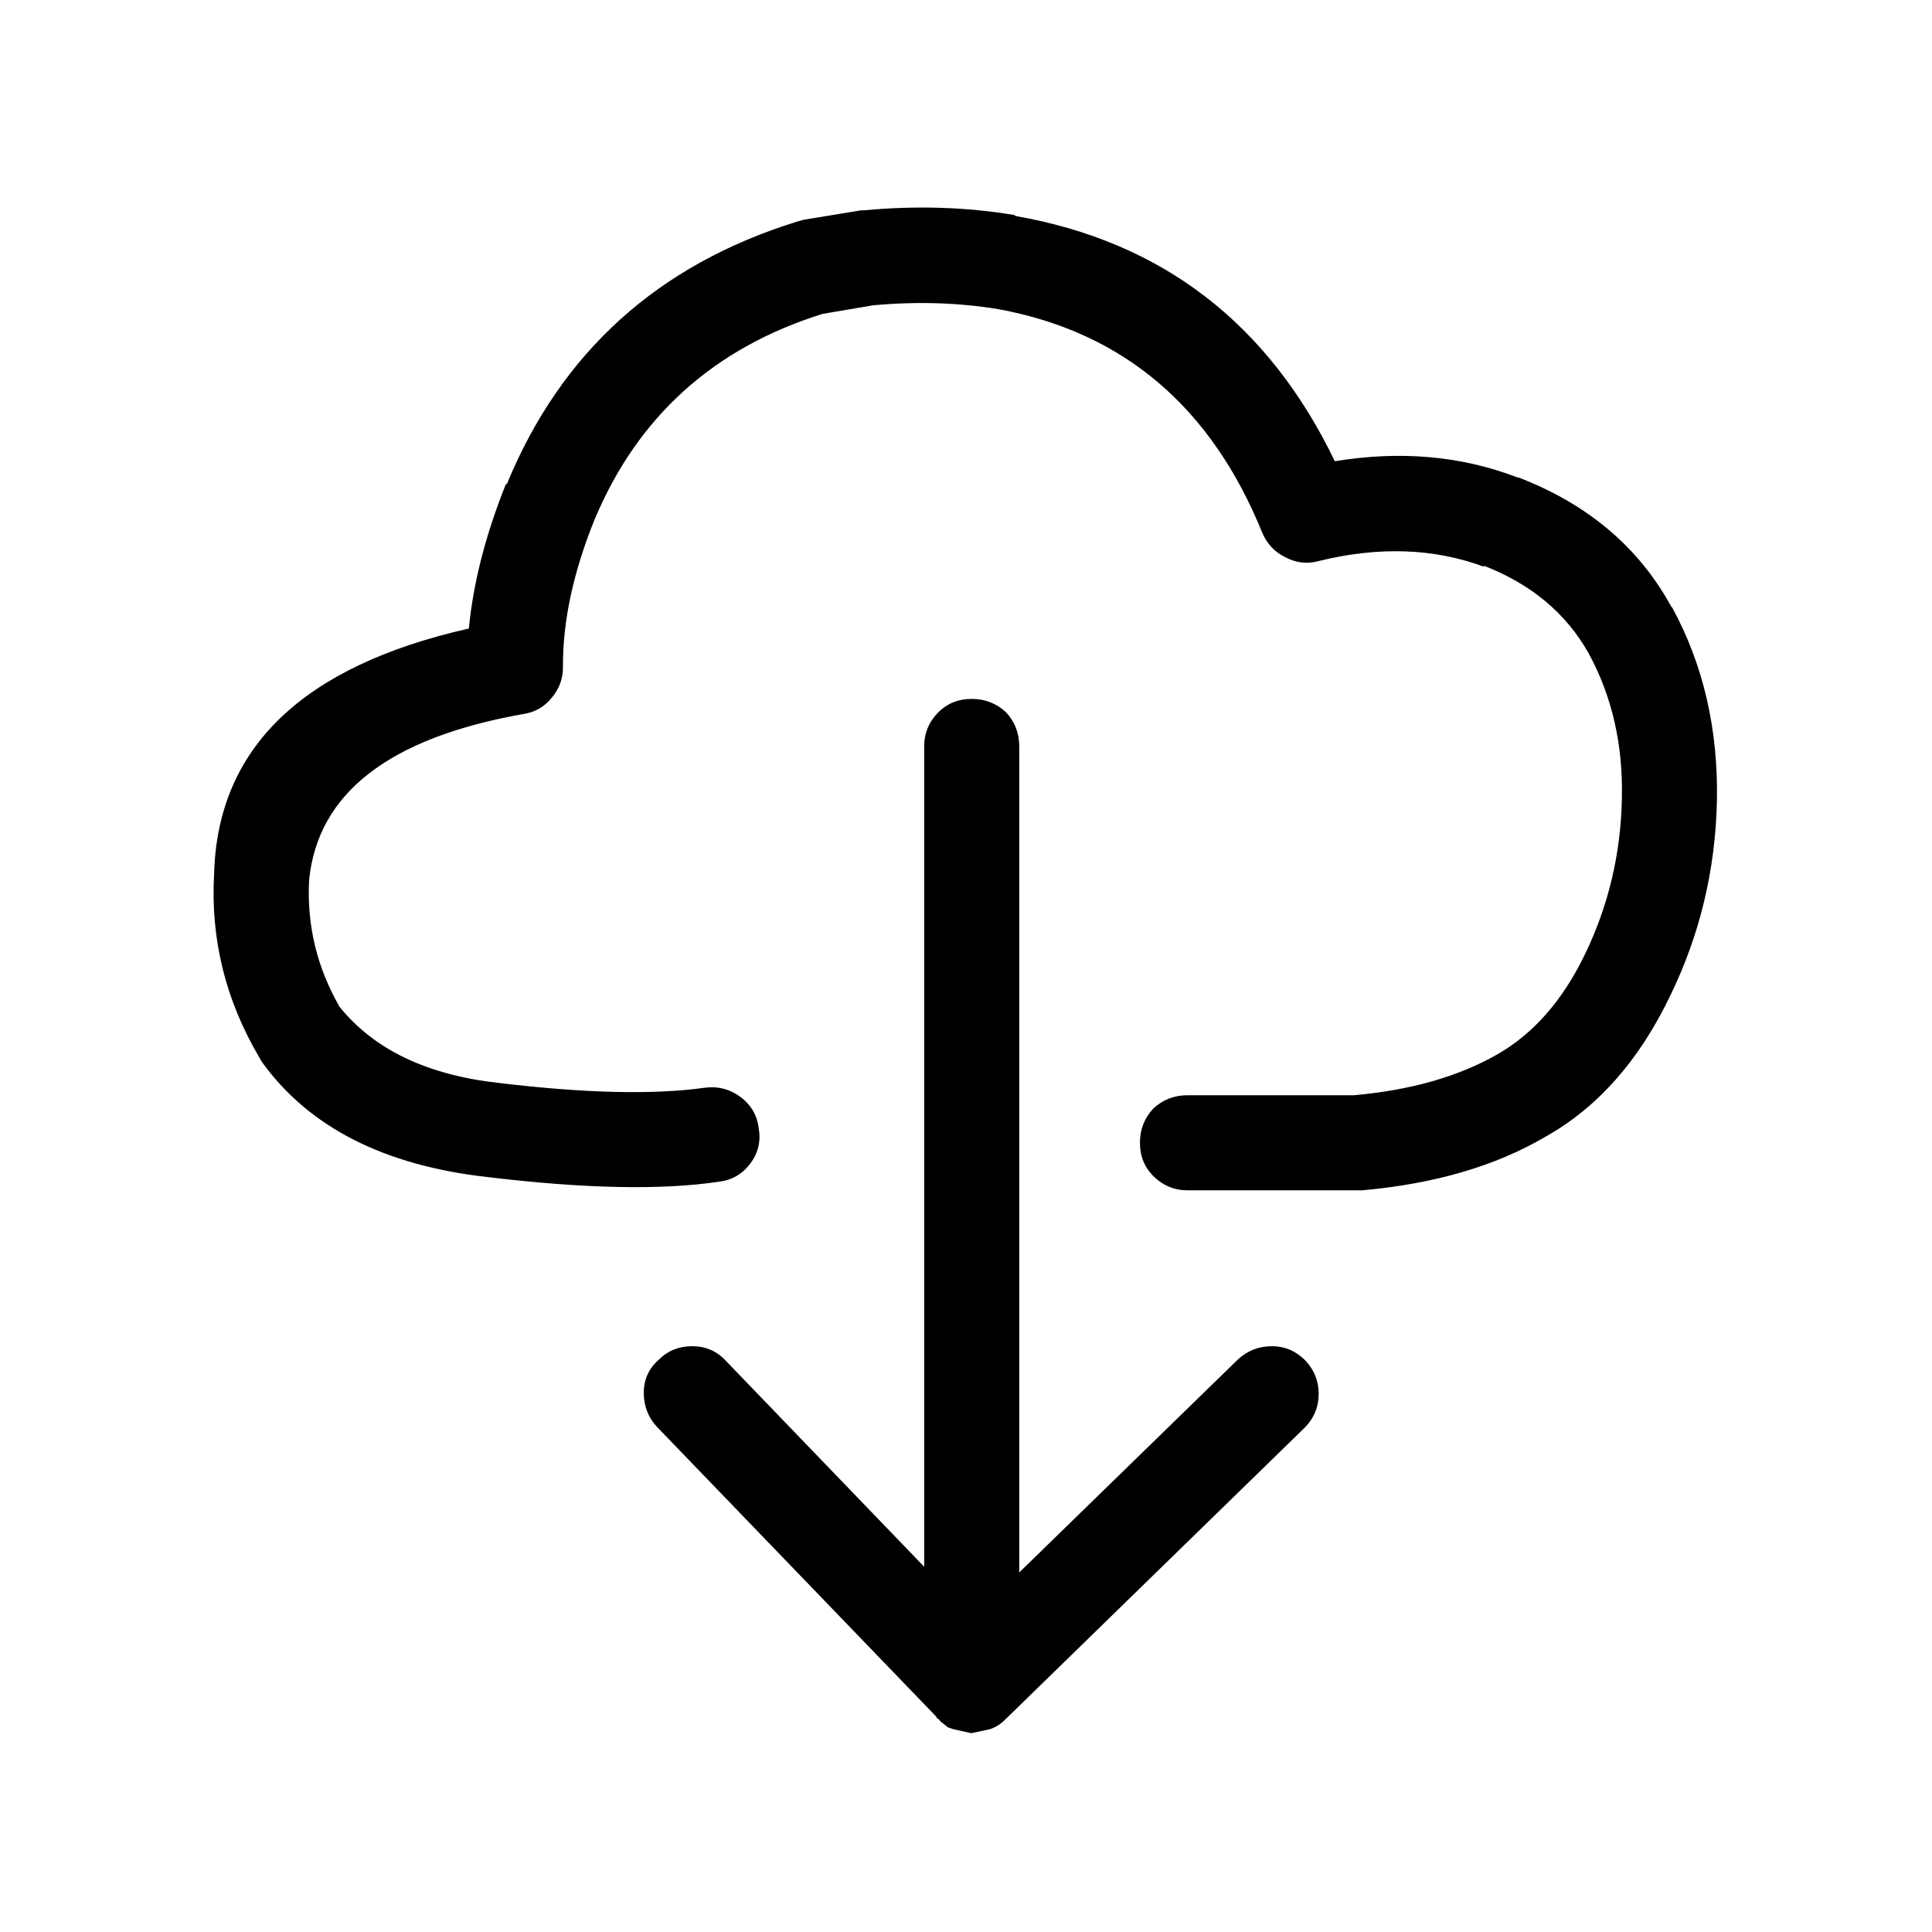
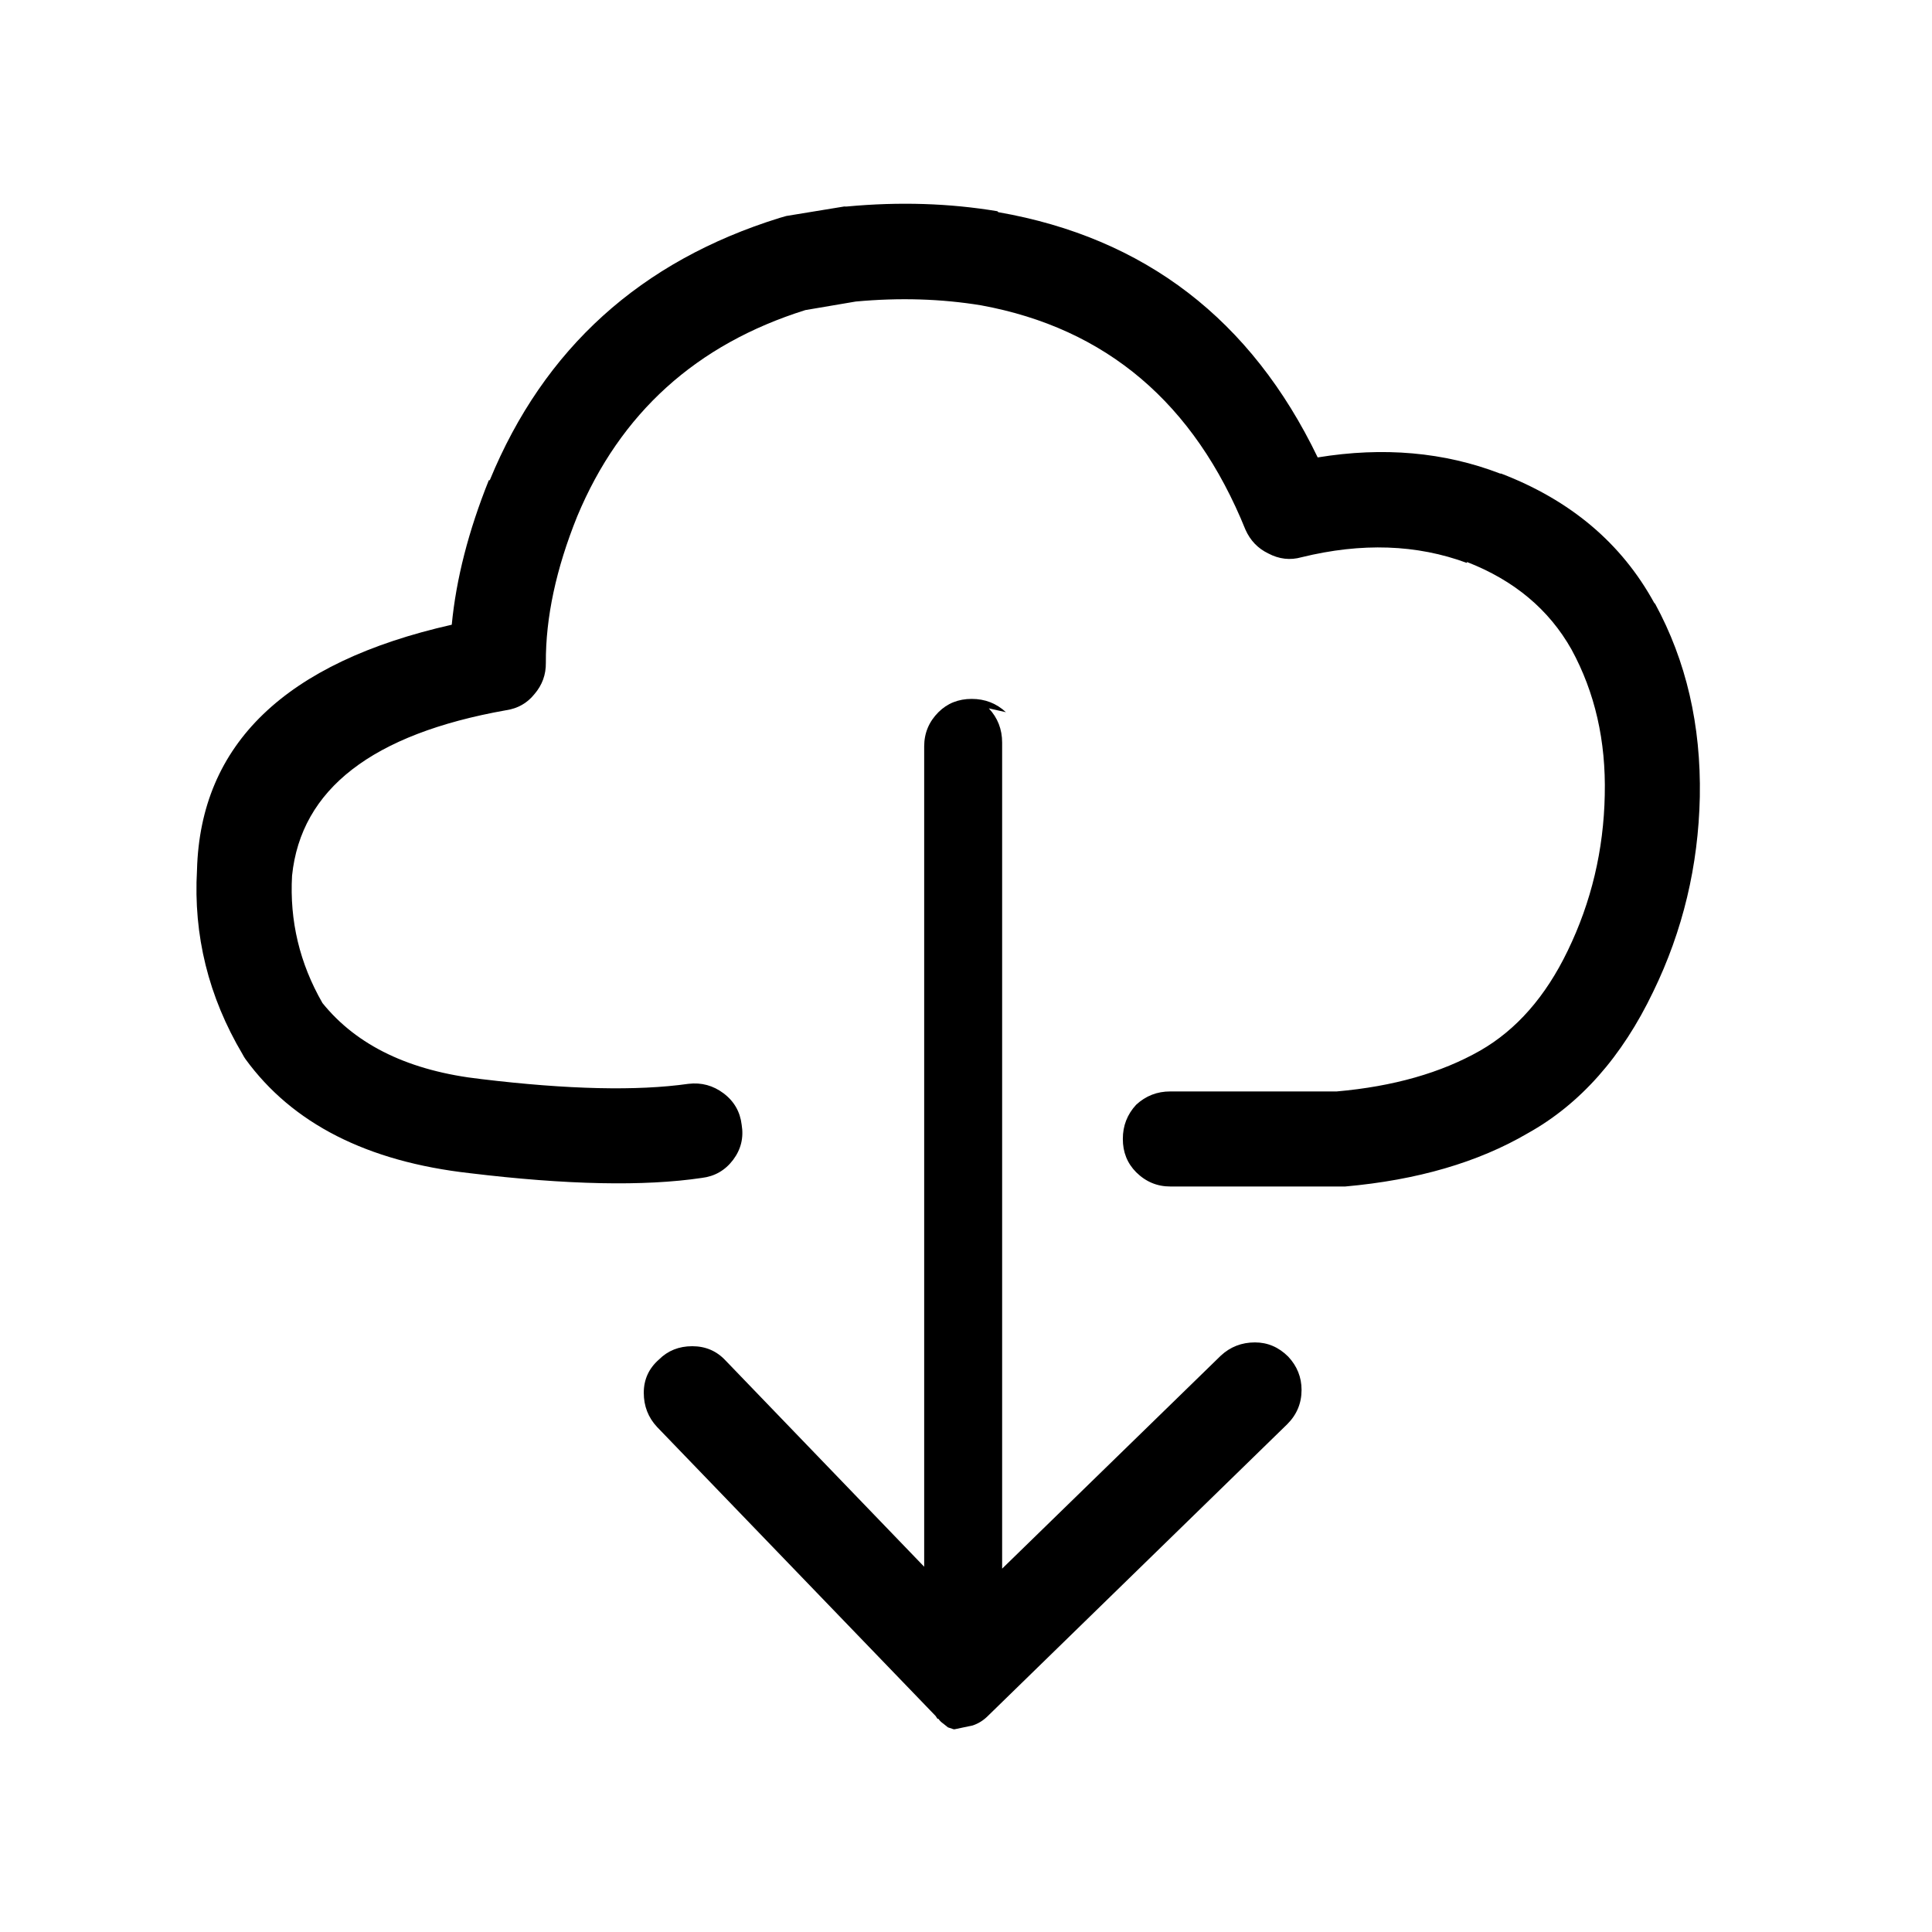
<svg xmlns="http://www.w3.org/2000/svg" fill="#000000" width="800px" height="800px" version="1.1" viewBox="144 144 512 512">
-   <path d="m410.58 332.74c-2.519-2.348-5.543-3.523-9.066-3.523-3.527 0-6.469 1.176-8.82 3.523-2.516 2.519-3.777 5.543-3.777 9.07v217.39l-52.648-54.664c-2.352-2.519-5.289-3.777-8.816-3.777-3.527 0-6.465 1.176-8.816 3.523-2.688 2.352-4.031 5.293-4.031 8.82 0 3.523 1.176 6.547 3.527 9.066l73.809 76.578c0.168 0.254 0.336 0.504 0.504 0.758h0.25c0.336 0.504 0.758 0.922 1.262 1.258 0.418 0.336 0.84 0.672 1.258 1.008 0.504 0.168 1.008 0.336 1.512 0.504l4.535 1.008h0.254c1.594-0.336 3.188-0.672 4.785-1.008 1.512-0.504 2.856-1.344 4.031-2.519l79.348-77.332c2.519-2.519 3.781-5.543 3.781-9.07 0-3.359-1.176-6.297-3.527-8.816-2.519-2.519-5.461-3.777-8.816-3.777-3.527 0-6.551 1.176-9.07 3.523l-57.938 56.43v-218.91c0-3.527-1.176-6.551-3.527-9.07m163.23 22.926c-0.289 14.633-3.562 28.402-9.824 41.312-5.836 12.109-13.562 20.926-23.176 26.449-10.359 5.902-23.039 9.512-38.035 10.832h-44.086c-3.488-0.012-6.512 1.164-9.066 3.527-2.363 2.555-3.539 5.578-3.527 9.066-0.012 3.492 1.164 6.43 3.527 8.816 2.555 2.531 5.578 3.793 9.066 3.781h45.344c0.375 0.016 0.711 0.016 1.008 0 19.09-1.703 35.211-6.406 48.367-14.109 13.898-7.742 24.98-20.254 33.25-37.531 7.848-16.145 11.961-33.359 12.344-51.641 0.336-18.957-3.613-36-11.84-51.137l-0.254-0.254c-8.637-15.777-22.156-27.195-40.555-34.258h-0.254c-14.824-5.703-30.945-7.129-48.363-4.281-17.609-36.551-45.82-58.215-84.641-64.992l-0.254-0.254c-12.723-2.121-25.988-2.539-39.801-1.258-0.195 0.031-0.445 0.031-0.754 0l-15.367 2.519c-0.586 0.176-1.176 0.344-1.762 0.504-36.863 11.453-62.473 34.629-76.832 69.523h-0.25c-5.391 13.426-8.664 26.191-9.824 38.293-44.113 9.969-66.617 31.633-67.512 64.988-0.988 17.316 3.039 33.609 12.09 48.871 0.246 0.477 0.496 0.895 0.758 1.258 12.434 17.09 32.25 27.168 59.449 30.23 25.715 3.109 46.203 3.527 61.465 1.258 3.43-0.406 6.203-2 8.312-4.785 2.09-2.781 2.844-5.887 2.266-9.32-0.402-3.434-2-6.207-4.785-8.312-2.777-2.086-5.883-2.926-9.32-2.519-13.625 1.93-31.93 1.512-54.914-1.258-18.91-2.117-32.934-8.832-42.07-20.152-6.047-10.527-8.734-21.777-8.059-33.758 2.363-22.926 21.254-37.535 56.676-43.832 3.129-0.461 5.648-1.887 7.559-4.281 2.059-2.391 3.066-5.16 3.023-8.312-0.062-11.988 2.711-24.918 8.312-38.793 11.422-27.387 31.574-45.605 60.457-54.664l13.352-2.266c11.551-1.07 22.633-0.734 33.25 1.008 33.125 6.082 56.469 25.898 70.031 59.449 1.285 2.879 3.301 4.977 6.043 6.297 2.867 1.52 5.809 1.855 8.82 1.008 15.938-3.914 30.547-3.41 43.828 1.512v-0.254c12.504 4.863 21.742 12.59 27.711 23.176 6.215 11.398 9.152 24.246 8.816 38.543z" />
+   <path d="m410.58 332.74c-2.519-2.348-5.543-3.523-9.066-3.523-3.527 0-6.469 1.176-8.82 3.523-2.516 2.519-3.777 5.543-3.777 9.07v217.39l-52.648-54.664c-2.352-2.519-5.289-3.777-8.816-3.777-3.527 0-6.465 1.176-8.816 3.523-2.688 2.352-4.031 5.293-4.031 8.82 0 3.523 1.176 6.547 3.527 9.066l73.809 76.578c0.168 0.254 0.336 0.504 0.504 0.758h0.25c0.336 0.504 0.758 0.922 1.262 1.258 0.418 0.336 0.84 0.672 1.258 1.008 0.504 0.168 1.008 0.336 1.512 0.504h0.254c1.594-0.336 3.188-0.672 4.785-1.008 1.512-0.504 2.856-1.344 4.031-2.519l79.348-77.332c2.519-2.519 3.781-5.543 3.781-9.07 0-3.359-1.176-6.297-3.527-8.816-2.519-2.519-5.461-3.777-8.816-3.777-3.527 0-6.551 1.176-9.07 3.523l-57.938 56.43v-218.91c0-3.527-1.176-6.551-3.527-9.07m163.23 22.926c-0.289 14.633-3.562 28.402-9.824 41.312-5.836 12.109-13.562 20.926-23.176 26.449-10.359 5.902-23.039 9.512-38.035 10.832h-44.086c-3.488-0.012-6.512 1.164-9.066 3.527-2.363 2.555-3.539 5.578-3.527 9.066-0.012 3.492 1.164 6.43 3.527 8.816 2.555 2.531 5.578 3.793 9.066 3.781h45.344c0.375 0.016 0.711 0.016 1.008 0 19.09-1.703 35.211-6.406 48.367-14.109 13.898-7.742 24.98-20.254 33.25-37.531 7.848-16.145 11.961-33.359 12.344-51.641 0.336-18.957-3.613-36-11.84-51.137l-0.254-0.254c-8.637-15.777-22.156-27.195-40.555-34.258h-0.254c-14.824-5.703-30.945-7.129-48.363-4.281-17.609-36.551-45.82-58.215-84.641-64.992l-0.254-0.254c-12.723-2.121-25.988-2.539-39.801-1.258-0.195 0.031-0.445 0.031-0.754 0l-15.367 2.519c-0.586 0.176-1.176 0.344-1.762 0.504-36.863 11.453-62.473 34.629-76.832 69.523h-0.25c-5.391 13.426-8.664 26.191-9.824 38.293-44.113 9.969-66.617 31.633-67.512 64.988-0.988 17.316 3.039 33.609 12.09 48.871 0.246 0.477 0.496 0.895 0.758 1.258 12.434 17.09 32.25 27.168 59.449 30.23 25.715 3.109 46.203 3.527 61.465 1.258 3.43-0.406 6.203-2 8.312-4.785 2.09-2.781 2.844-5.887 2.266-9.32-0.402-3.434-2-6.207-4.785-8.312-2.777-2.086-5.883-2.926-9.32-2.519-13.625 1.93-31.93 1.512-54.914-1.258-18.91-2.117-32.934-8.832-42.07-20.152-6.047-10.527-8.734-21.777-8.059-33.758 2.363-22.926 21.254-37.535 56.676-43.832 3.129-0.461 5.648-1.887 7.559-4.281 2.059-2.391 3.066-5.16 3.023-8.312-0.062-11.988 2.711-24.918 8.312-38.793 11.422-27.387 31.574-45.605 60.457-54.664l13.352-2.266c11.551-1.07 22.633-0.734 33.25 1.008 33.125 6.082 56.469 25.898 70.031 59.449 1.285 2.879 3.301 4.977 6.043 6.297 2.867 1.52 5.809 1.855 8.82 1.008 15.938-3.914 30.547-3.41 43.828 1.512v-0.254c12.504 4.863 21.742 12.59 27.711 23.176 6.215 11.398 9.152 24.246 8.816 38.543z" />
</svg>